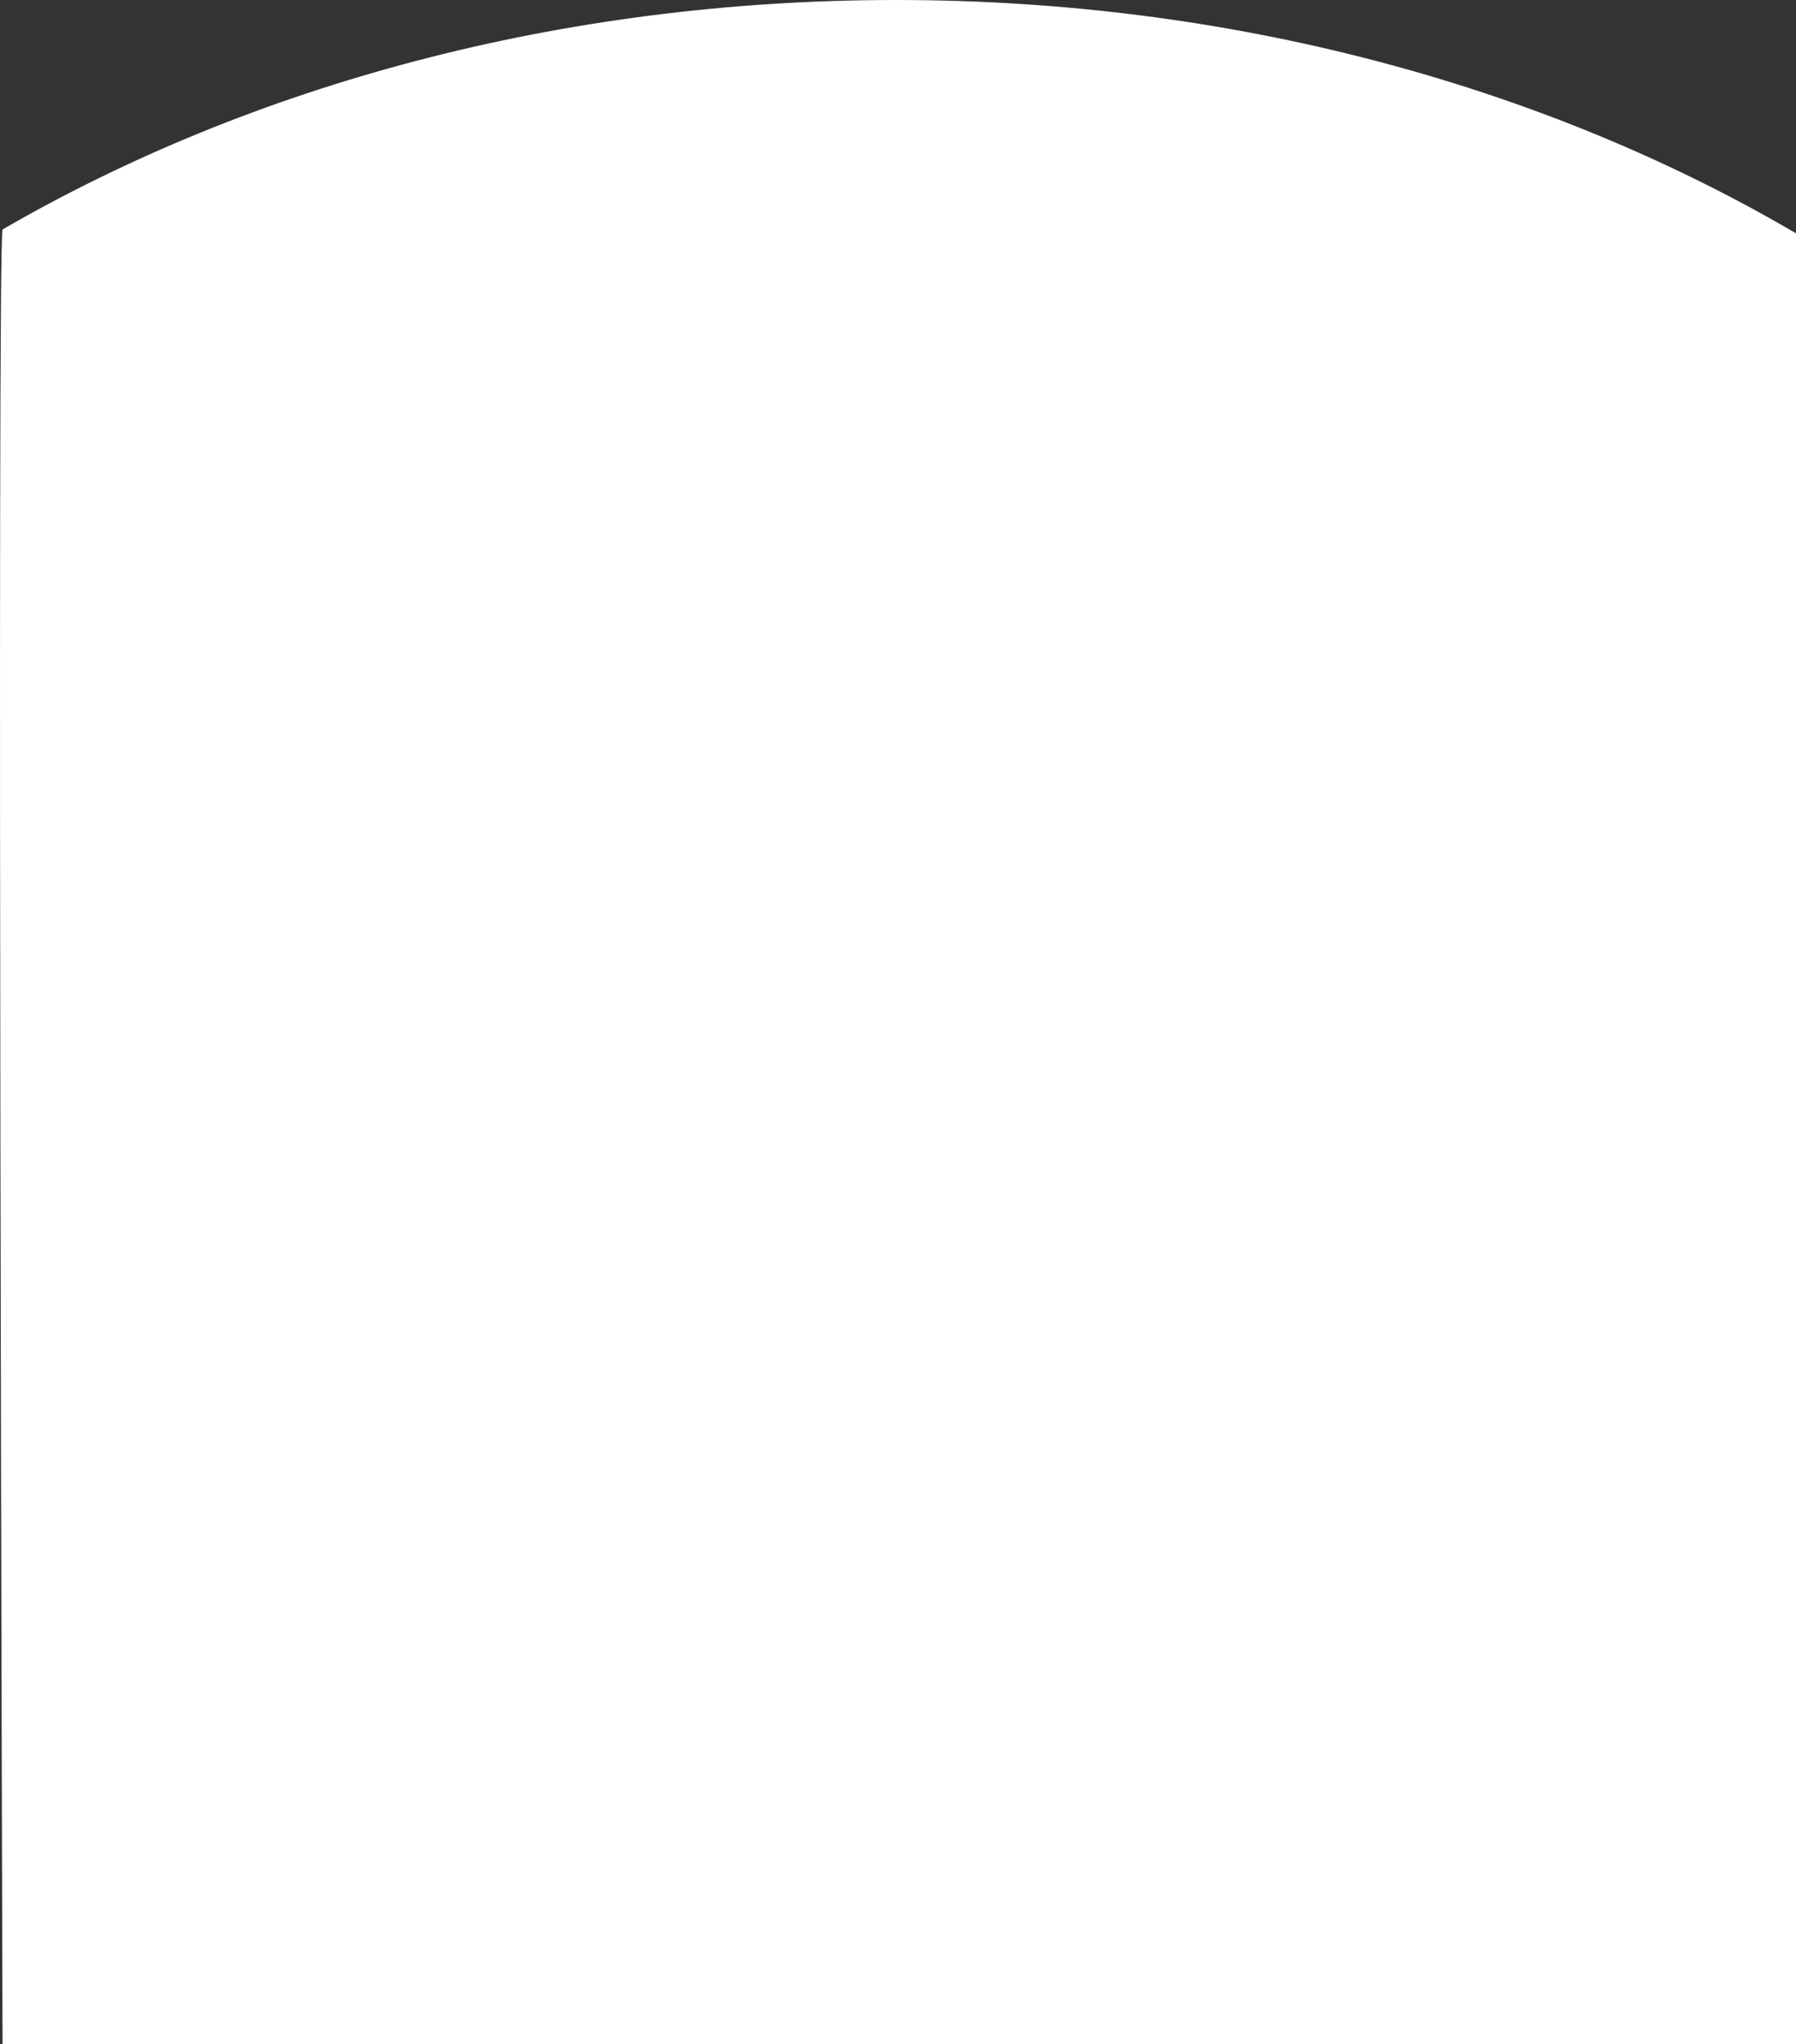
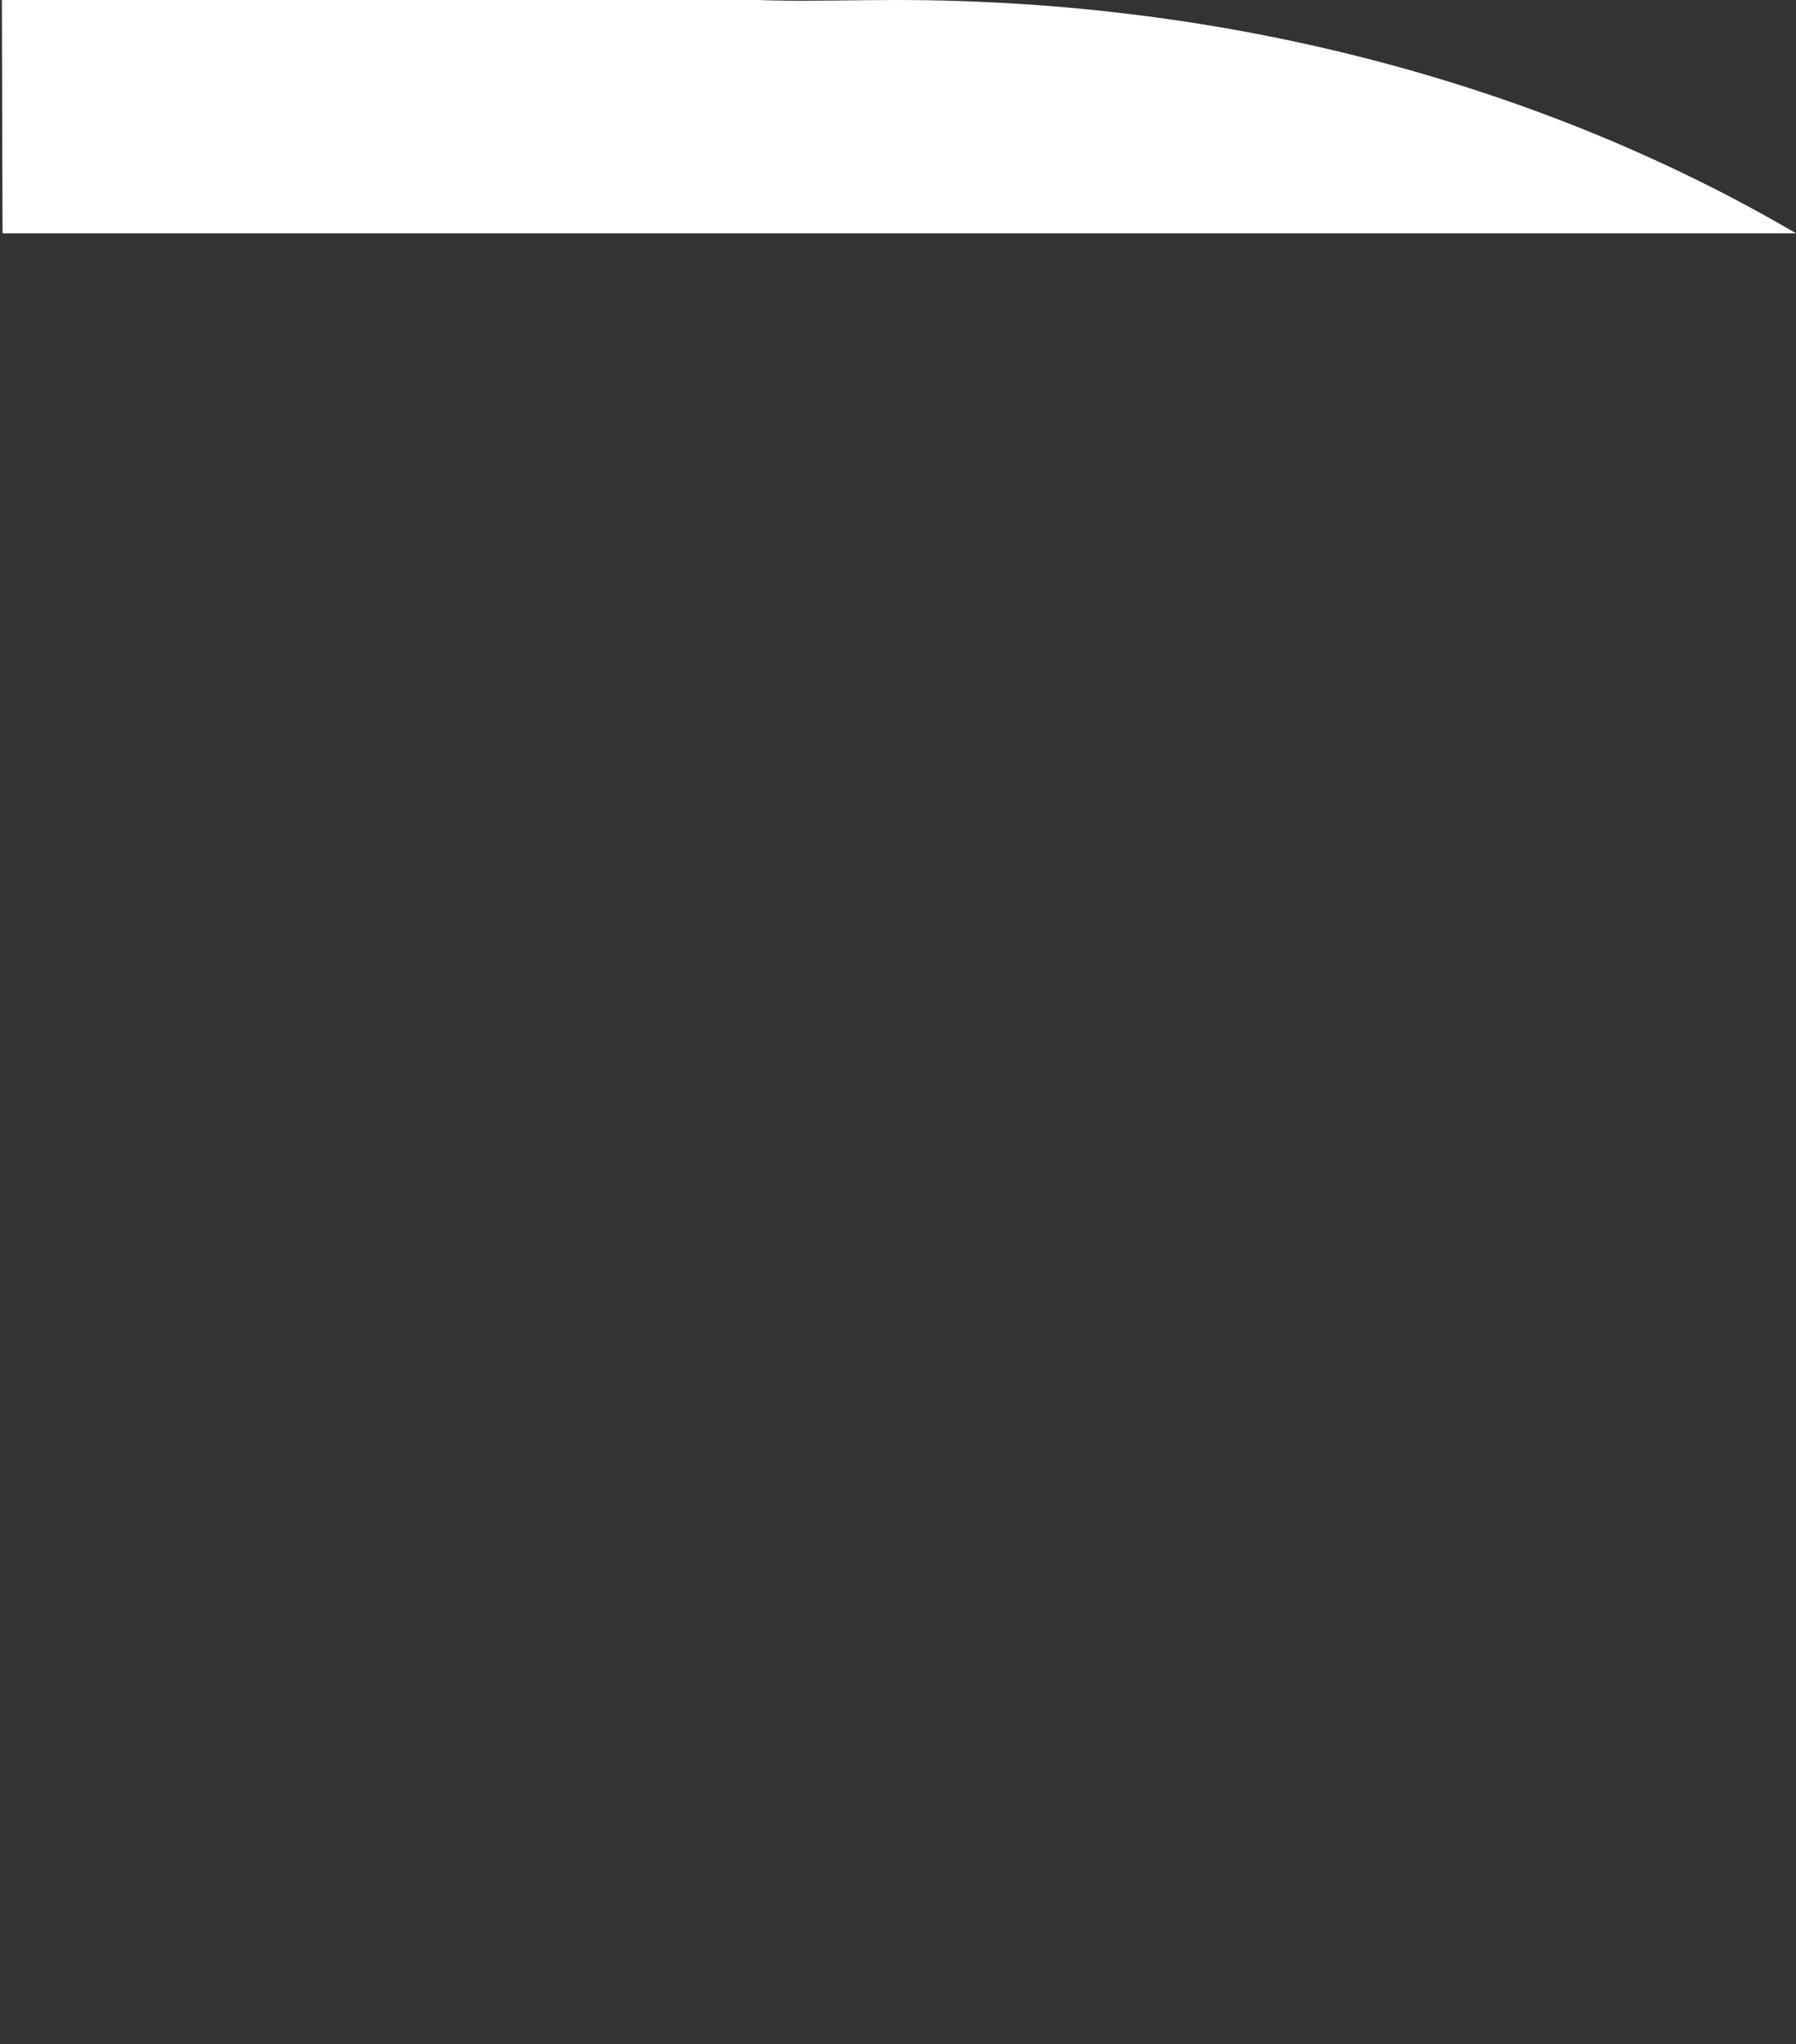
<svg xmlns="http://www.w3.org/2000/svg" width="413.102" height="470" viewBox="0 0 413.102 470">
  <rect x="0" y="0" width="413.102" height="470" fill="#333333" stroke="none" />
-   <path id="Path_13481" data-name="Path 13481" d="M342,0c77.819,0,149.568,19.987,207.017,53.638V470H136.5s-1.309-414.977,0-417.244C193.826,19.6,264.936,0,342,0Z" transform="translate(-135.915)" fill="#fff" />
+   <path id="Path_13481" data-name="Path 13481" d="M342,0c77.819,0,149.568,19.987,207.017,53.638H136.5s-1.309-414.977,0-417.244C193.826,19.6,264.936,0,342,0Z" transform="translate(-135.915)" fill="#fff" />
</svg>